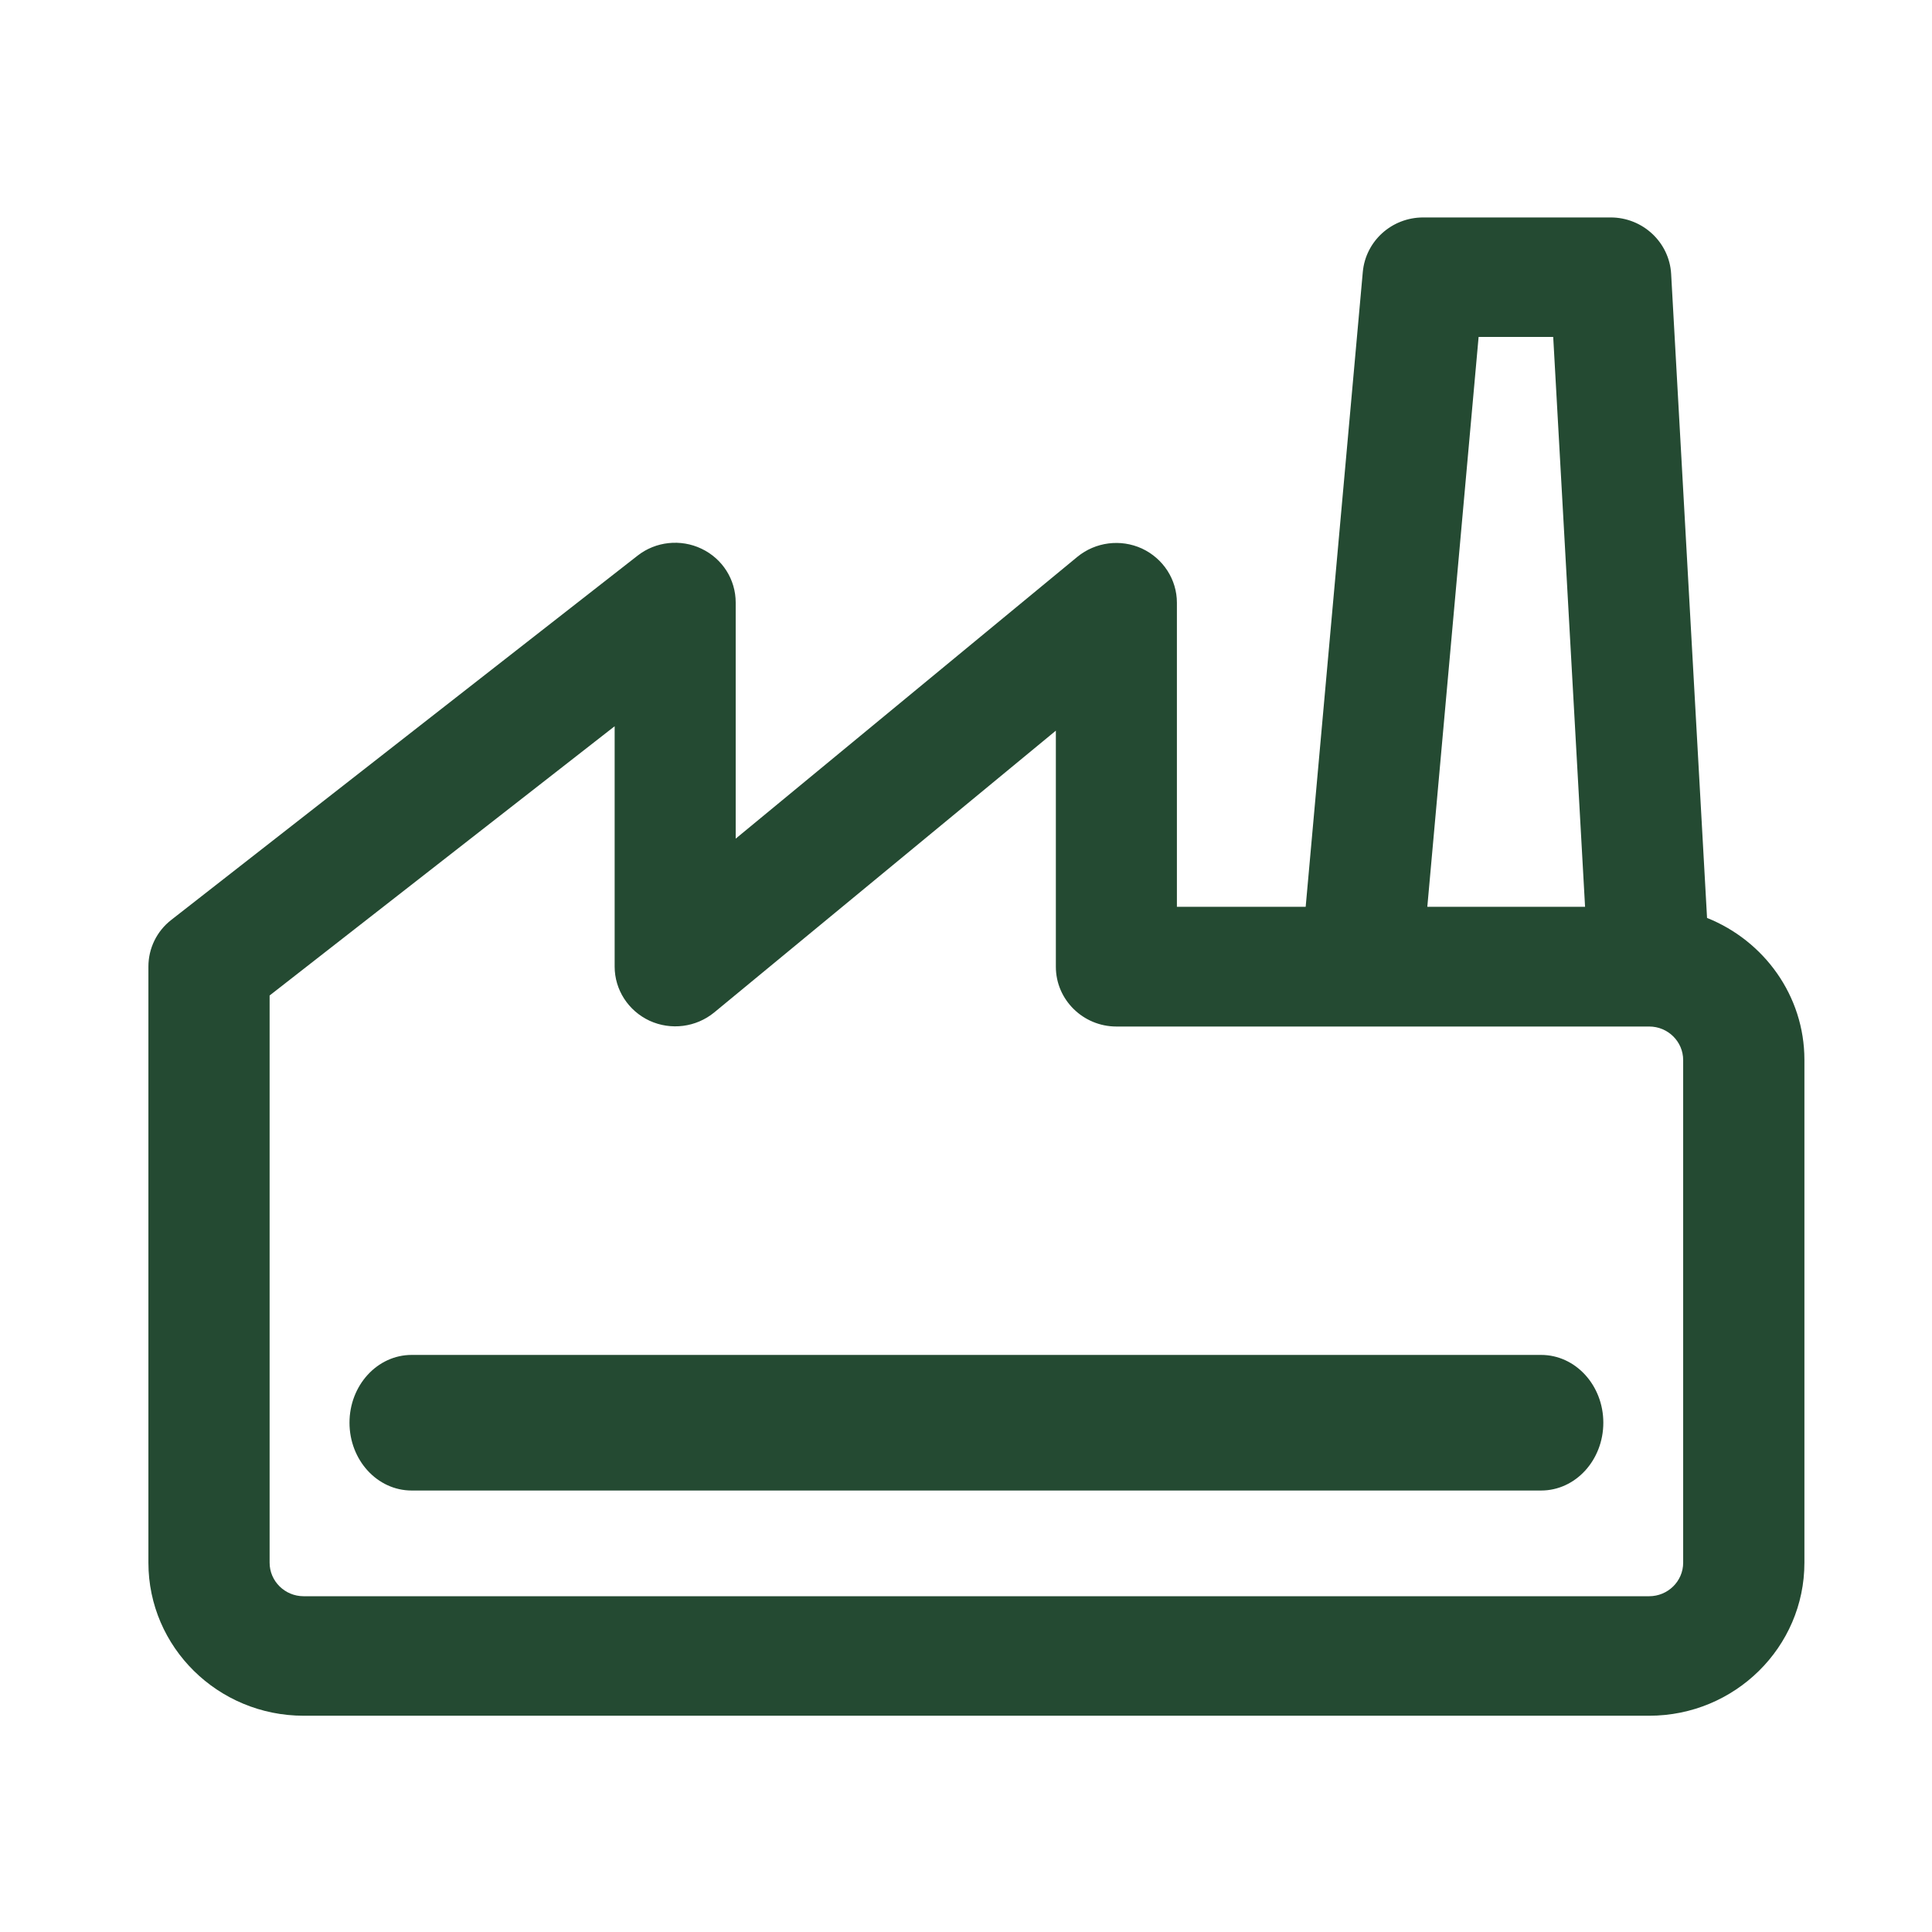
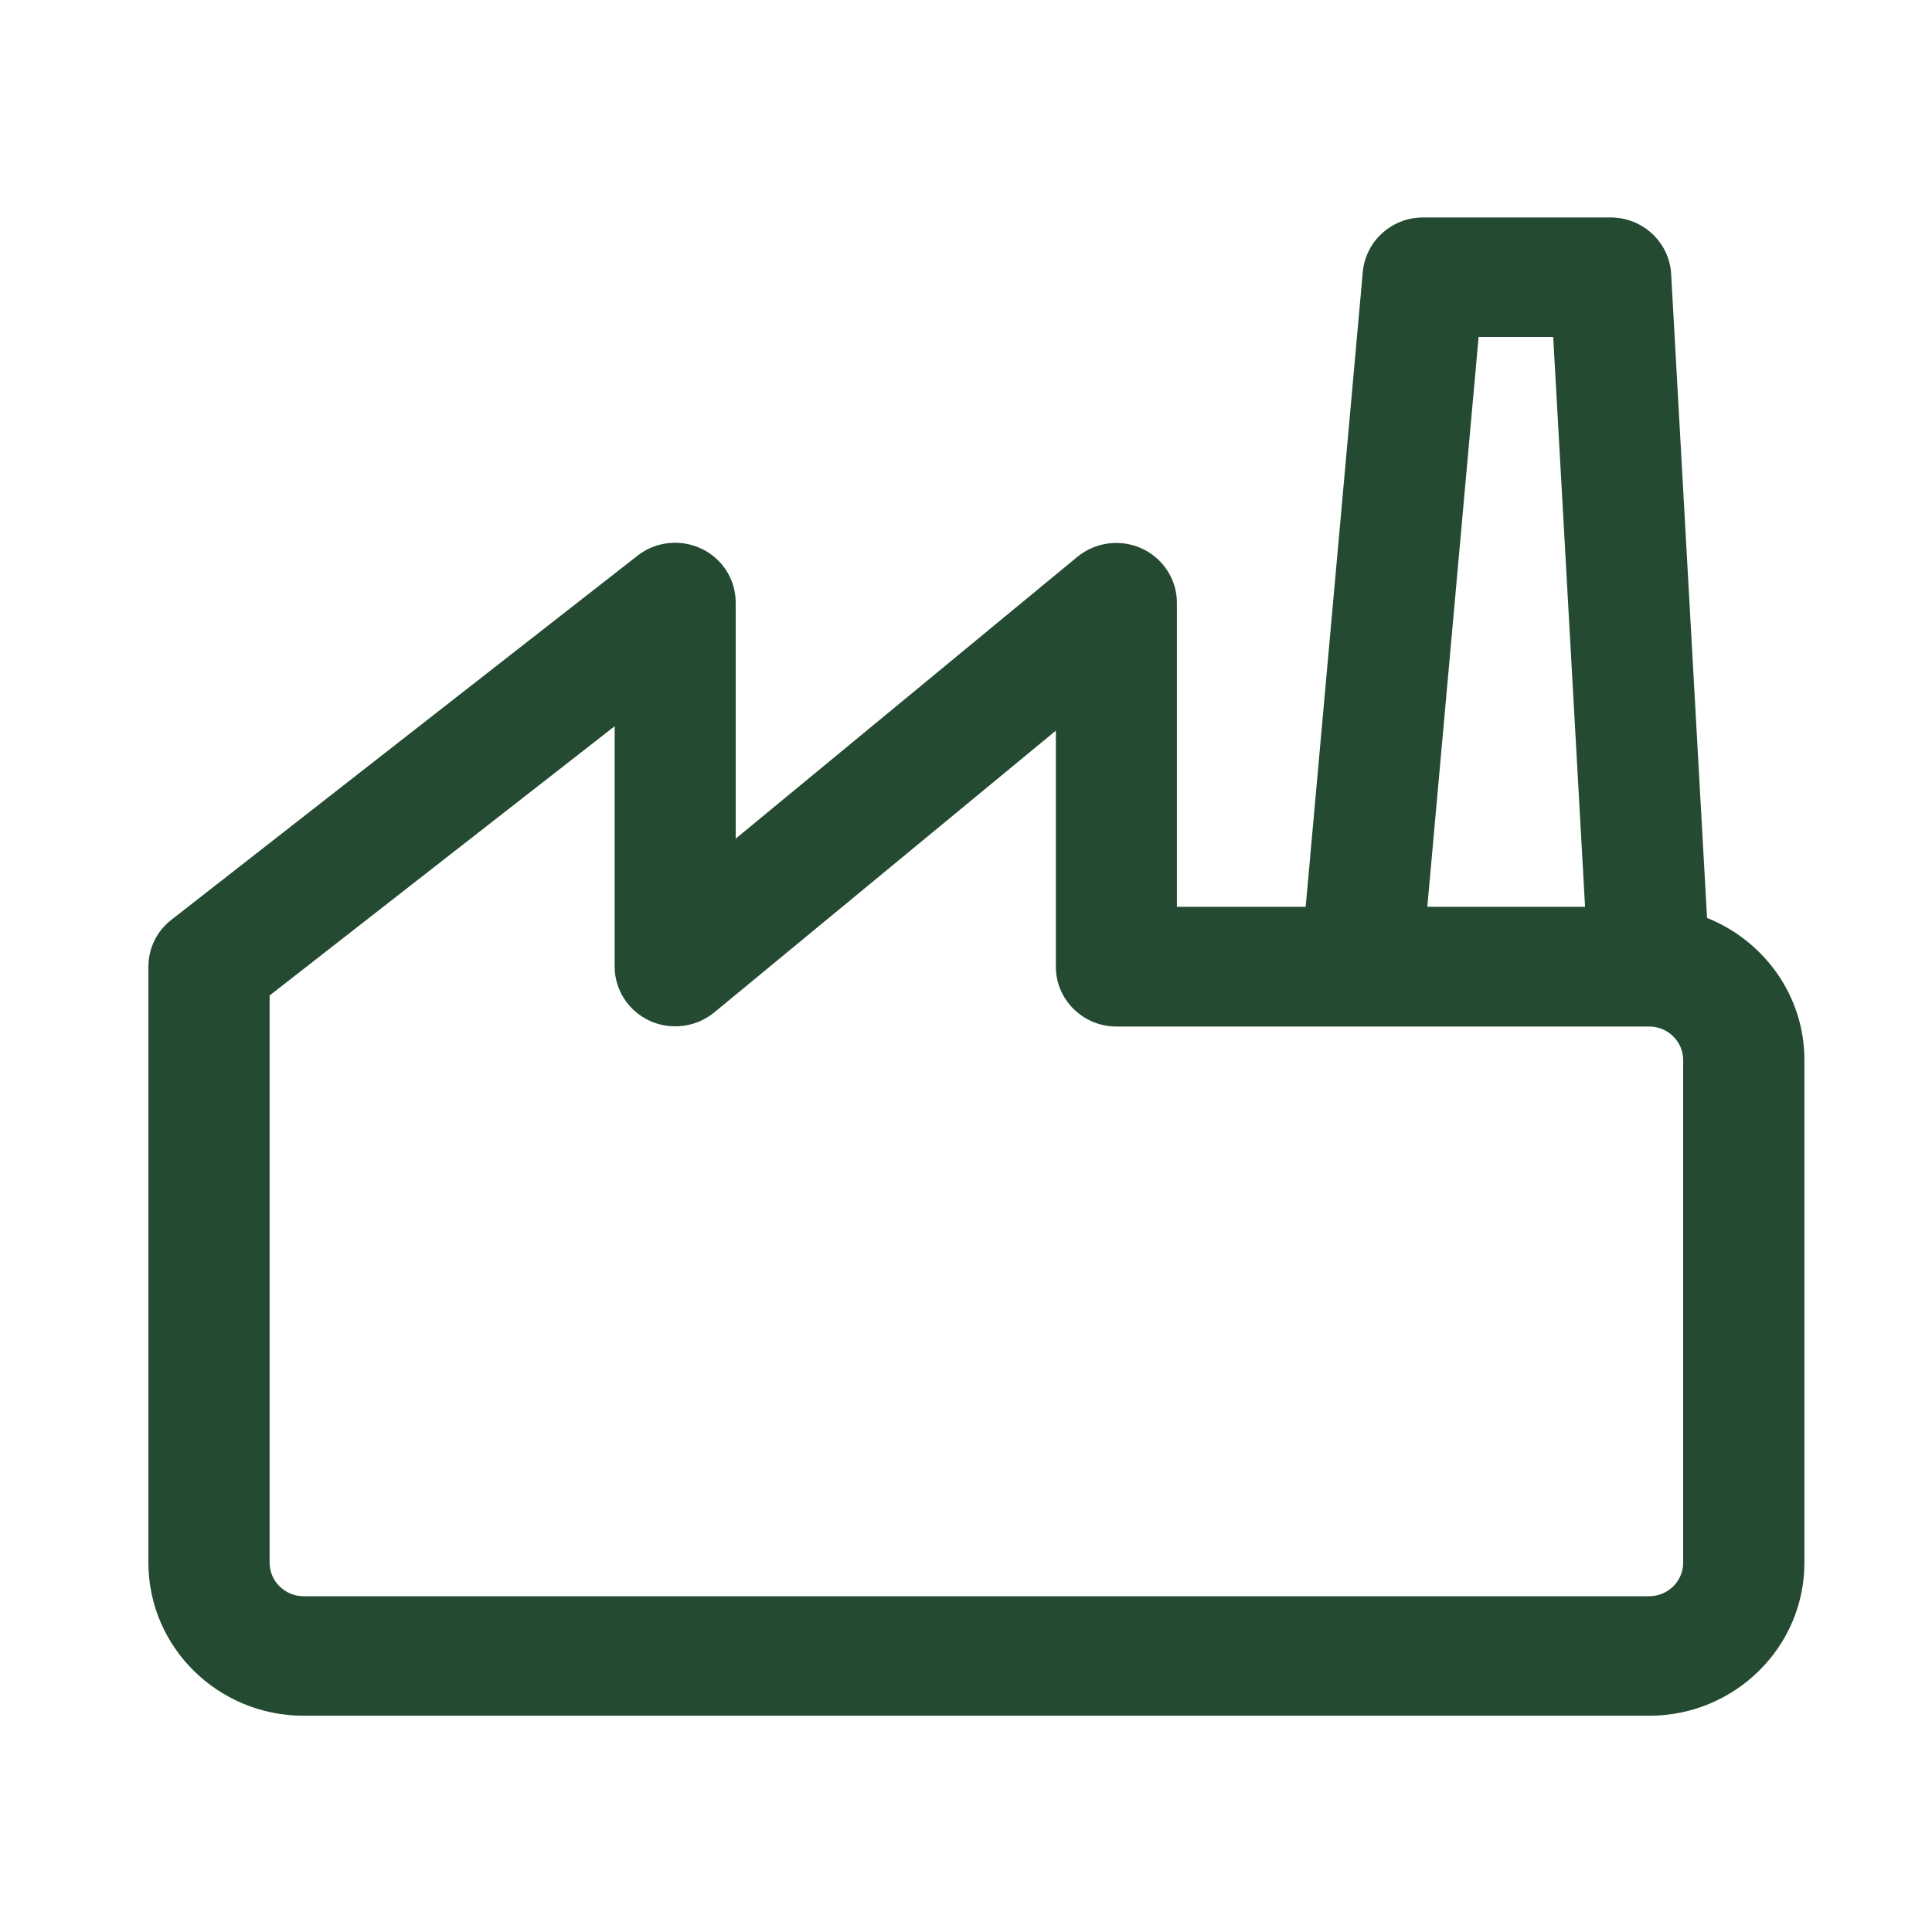
<svg xmlns="http://www.w3.org/2000/svg" width="49" height="49" viewBox="0 0 49 49" fill="none">
  <mask id="mask0_5542_40778" style="mask-type:alpha" maskUnits="userSpaceOnUse" x="0" y="0" width="49" height="49">
    <rect x="0.5" y="0.5" width="48" height="48" fill="#D9D9D9" />
  </mask>
  <g mask="url(#mask0_5542_40778)">
-     <path d="M39.087 34.364H10.44C9.568 34.364 8.864 35.136 8.864 36.083C8.864 37.031 9.568 37.803 10.44 37.803H39.087C39.96 37.803 40.664 37.031 40.664 36.083C40.664 35.136 39.96 34.364 39.087 34.364Z" fill="#244A32" />
    <path d="M43.295 23.286L42.384 6.947C42.339 6.146 41.664 5.515 40.851 5.515H36.096C35.298 5.515 34.638 6.112 34.564 6.894L33.115 22.999H29.849V15.287C29.849 14.699 29.504 14.165 28.962 13.912C28.42 13.664 27.784 13.747 27.326 14.121L18.659 21.27V15.282C18.659 14.699 18.324 14.17 17.792 13.917C17.264 13.664 16.629 13.732 16.171 14.092L4.345 23.33C3.976 23.616 3.764 24.053 3.764 24.515V39.634C3.764 41.776 5.528 43.515 7.701 43.515H41.827C44 43.515 45.764 41.776 45.764 39.634V26.88C45.764 25.253 44.739 23.859 43.295 23.281V23.286ZM37.501 8.545H39.393L40.201 22.999H36.2L37.501 8.545ZM42.689 39.634C42.689 40.105 42.3 40.484 41.827 40.484H7.701C7.223 40.484 6.838 40.1 6.838 39.634V25.248L15.589 18.419V24.515C15.589 25.102 15.934 25.637 16.476 25.889C17.018 26.137 17.654 26.054 18.112 25.68L26.779 18.531V24.52C26.779 25.355 27.469 26.035 28.316 26.035H41.827C42.305 26.035 42.689 26.419 42.689 26.885V39.639V39.634Z" fill="#244A32" />
  </g>
</svg>